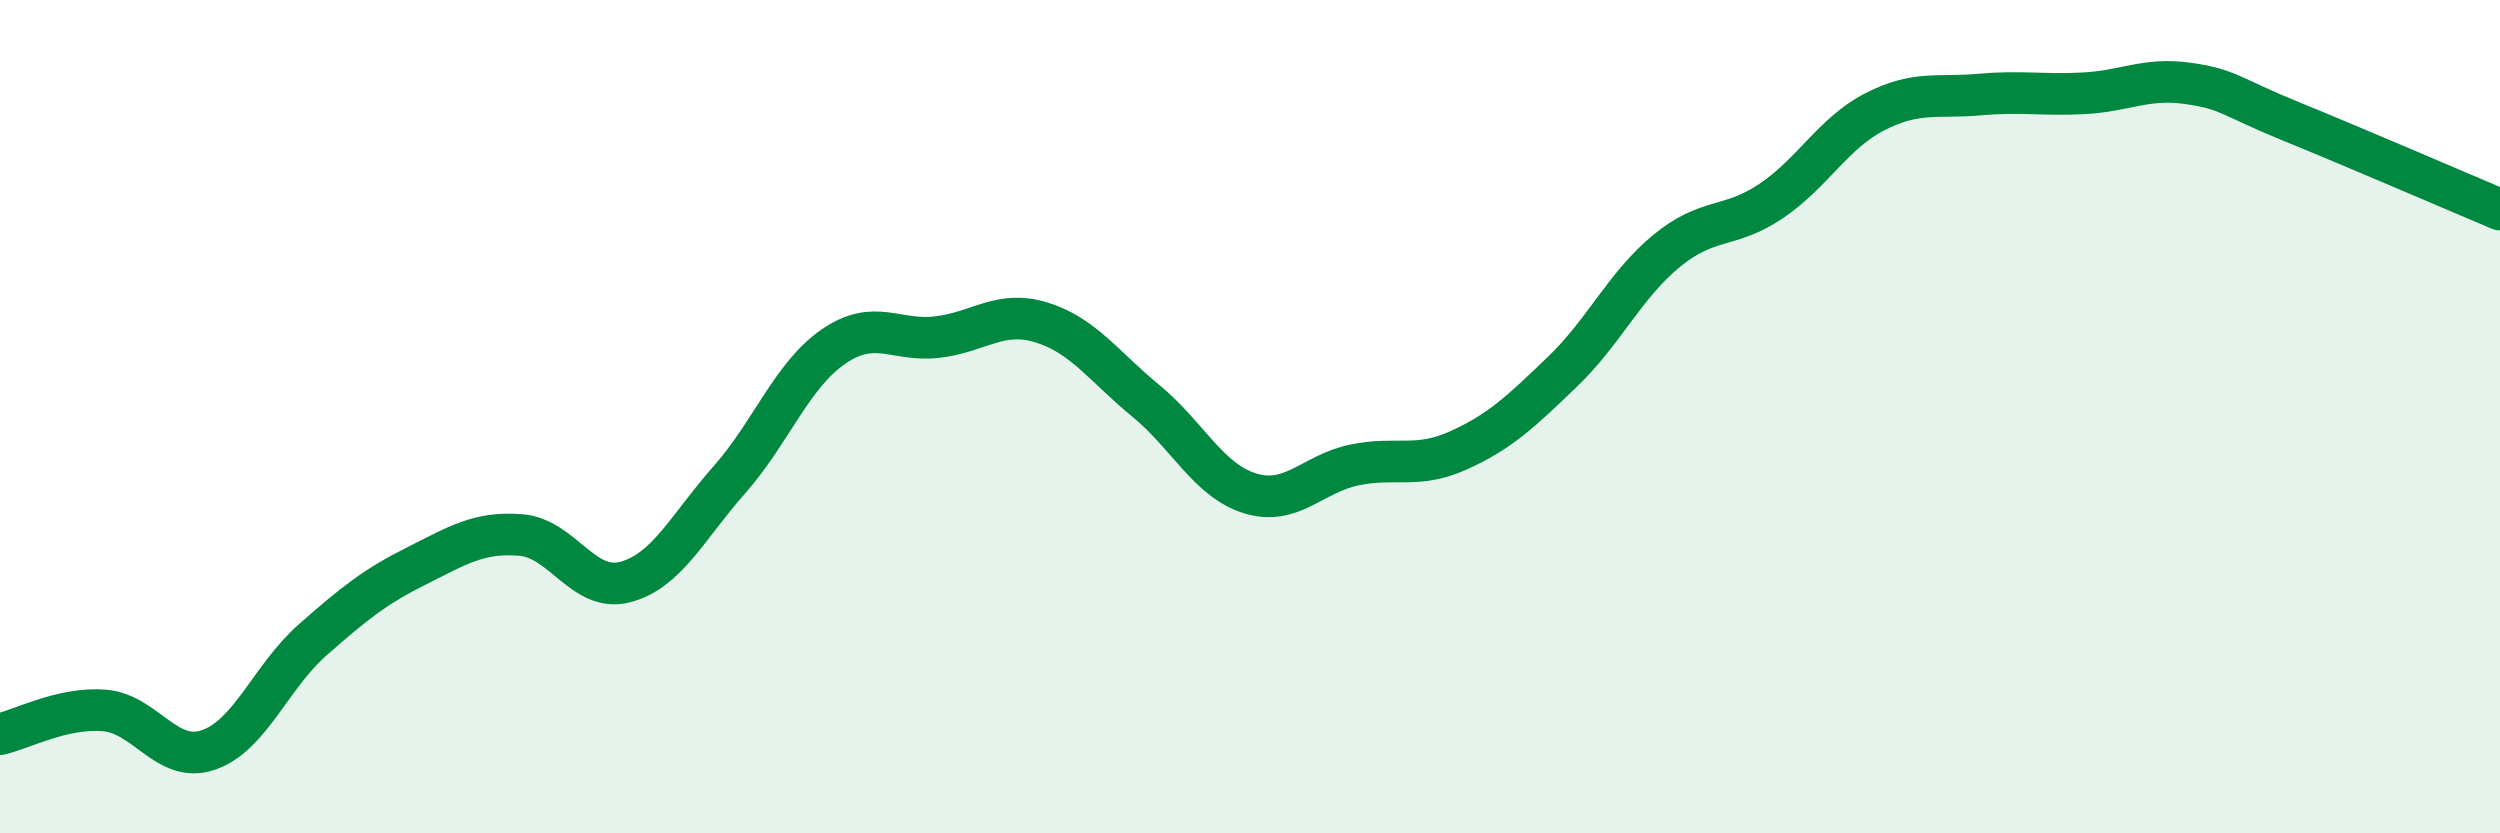
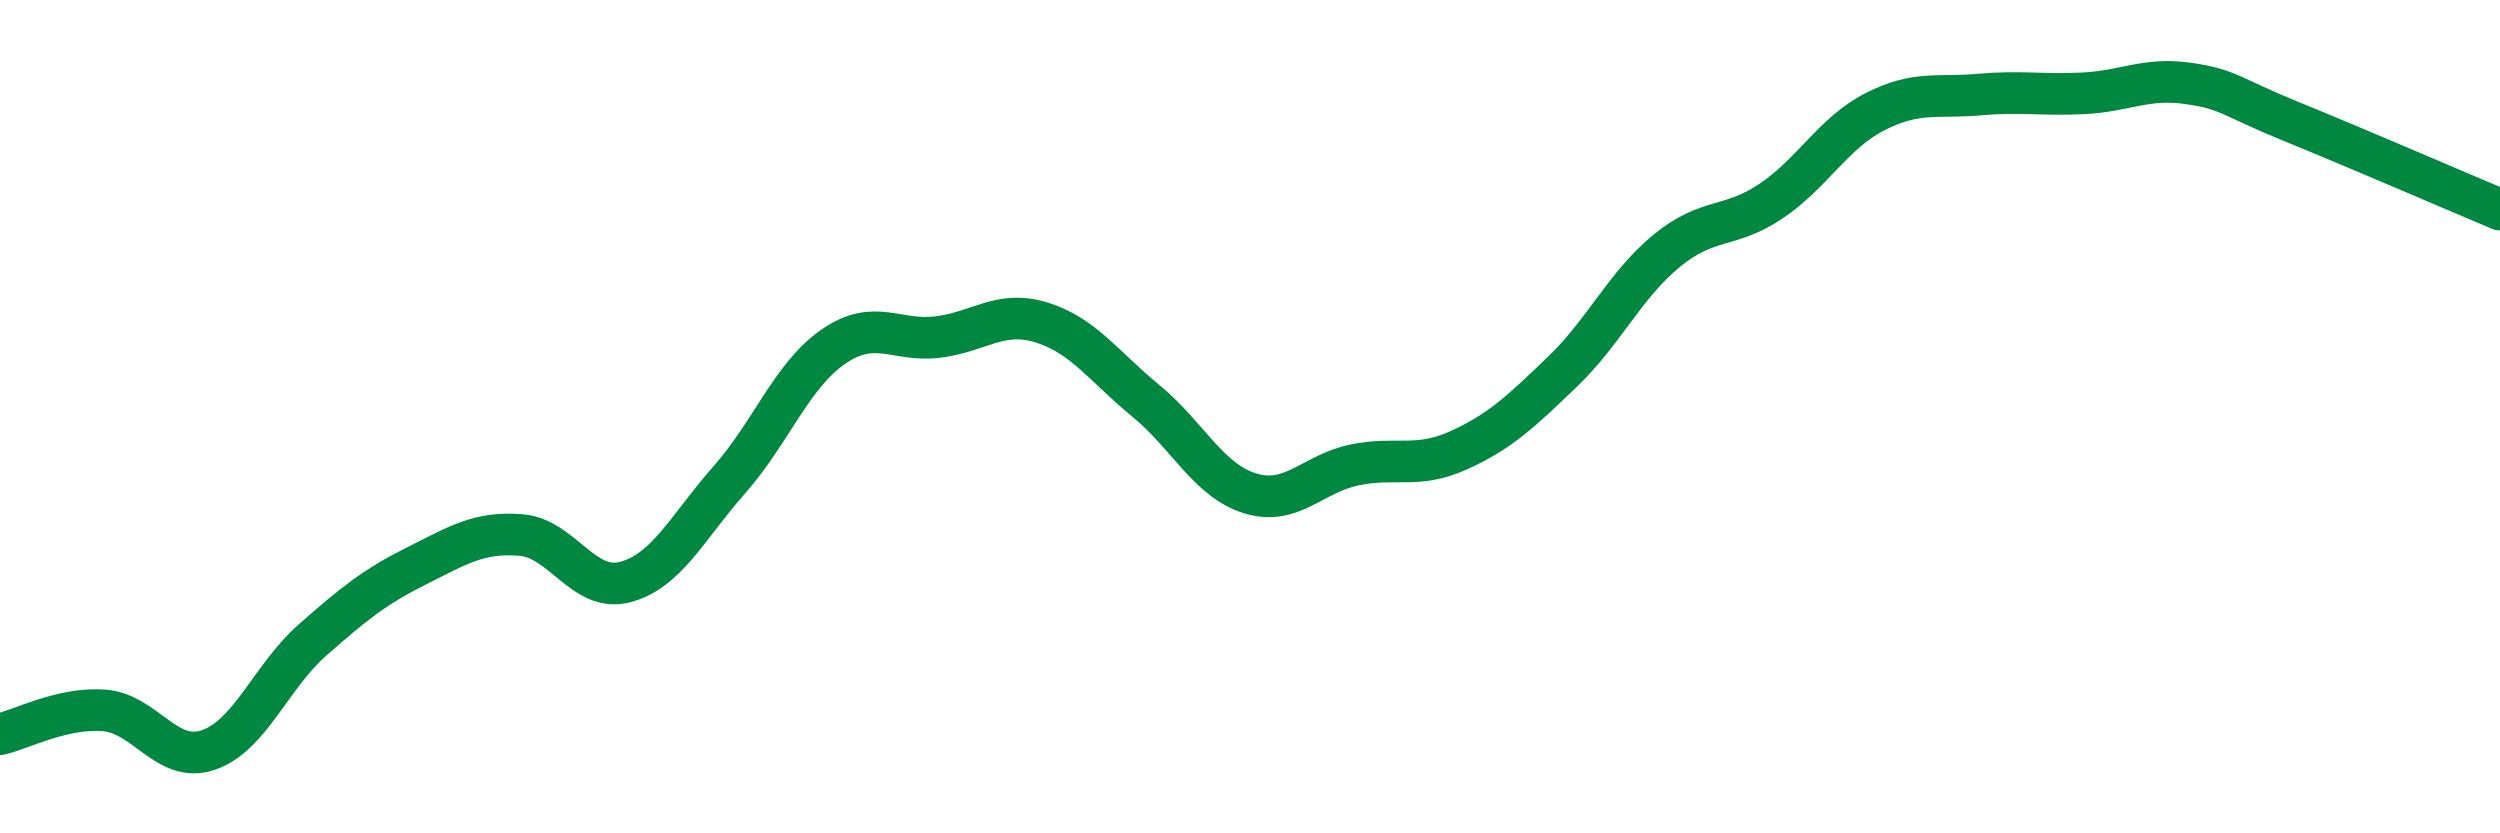
<svg xmlns="http://www.w3.org/2000/svg" width="60" height="20" viewBox="0 0 60 20">
-   <path d="M 0,17.62 C 0.5,17.51 1.5,16.97 2.5,17.05 C 3.5,17.13 4,18.34 5,18 C 6,17.66 6.5,16.24 7.5,15.36 C 8.5,14.48 9,14.08 10,13.58 C 11,13.08 11.5,12.76 12.5,12.84 C 13.5,12.92 14,14.23 15,13.97 C 16,13.71 16.5,12.65 17.5,11.52 C 18.5,10.39 19,9.01 20,8.32 C 21,7.63 21.5,8.21 22.5,8.09 C 23.5,7.97 24,7.43 25,7.74 C 26,8.05 26.5,8.8 27.5,9.62 C 28.5,10.44 29,11.53 30,11.84 C 31,12.15 31.5,11.37 32.5,11.16 C 33.5,10.95 34,11.26 35,10.81 C 36,10.36 36.5,9.88 37.5,8.92 C 38.5,7.96 39,6.84 40,6.02 C 41,5.2 41.5,5.5 42.5,4.83 C 43.5,4.16 44,3.19 45,2.68 C 46,2.17 46.5,2.36 47.5,2.27 C 48.5,2.18 49,2.29 50,2.24 C 51,2.19 51.5,1.86 52.5,2 C 53.5,2.14 53.5,2.31 55,2.92 C 56.5,3.53 59,4.61 60,5.03L60 20L0 20Z" fill="#008740" opacity="0.1" stroke-linecap="round" stroke-linejoin="round" />
  <path d="M 0,17.62 C 0.5,17.51 1.5,16.97 2.5,17.05 C 3.5,17.13 4,18.34 5,18 C 6,17.66 6.5,16.24 7.5,15.36 C 8.5,14.48 9,14.08 10,13.58 C 11,13.08 11.5,12.76 12.5,12.84 C 13.5,12.92 14,14.23 15,13.97 C 16,13.71 16.5,12.65 17.5,11.52 C 18.5,10.39 19,9.01 20,8.32 C 21,7.63 21.5,8.21 22.5,8.09 C 23.5,7.97 24,7.43 25,7.74 C 26,8.05 26.5,8.8 27.5,9.62 C 28.5,10.44 29,11.53 30,11.84 C 31,12.15 31.5,11.37 32.5,11.16 C 33.5,10.95 34,11.26 35,10.81 C 36,10.36 36.5,9.88 37.5,8.92 C 38.5,7.96 39,6.84 40,6.02 C 41,5.2 41.5,5.5 42.5,4.83 C 43.5,4.16 44,3.19 45,2.68 C 46,2.17 46.5,2.36 47.5,2.27 C 48.5,2.18 49,2.29 50,2.24 C 51,2.19 51.5,1.86 52.5,2 C 53.5,2.14 53.5,2.31 55,2.92 C 56.5,3.53 59,4.61 60,5.03" stroke="#008740" stroke-width="1" fill="none" stroke-linecap="round" stroke-linejoin="round" />
</svg>